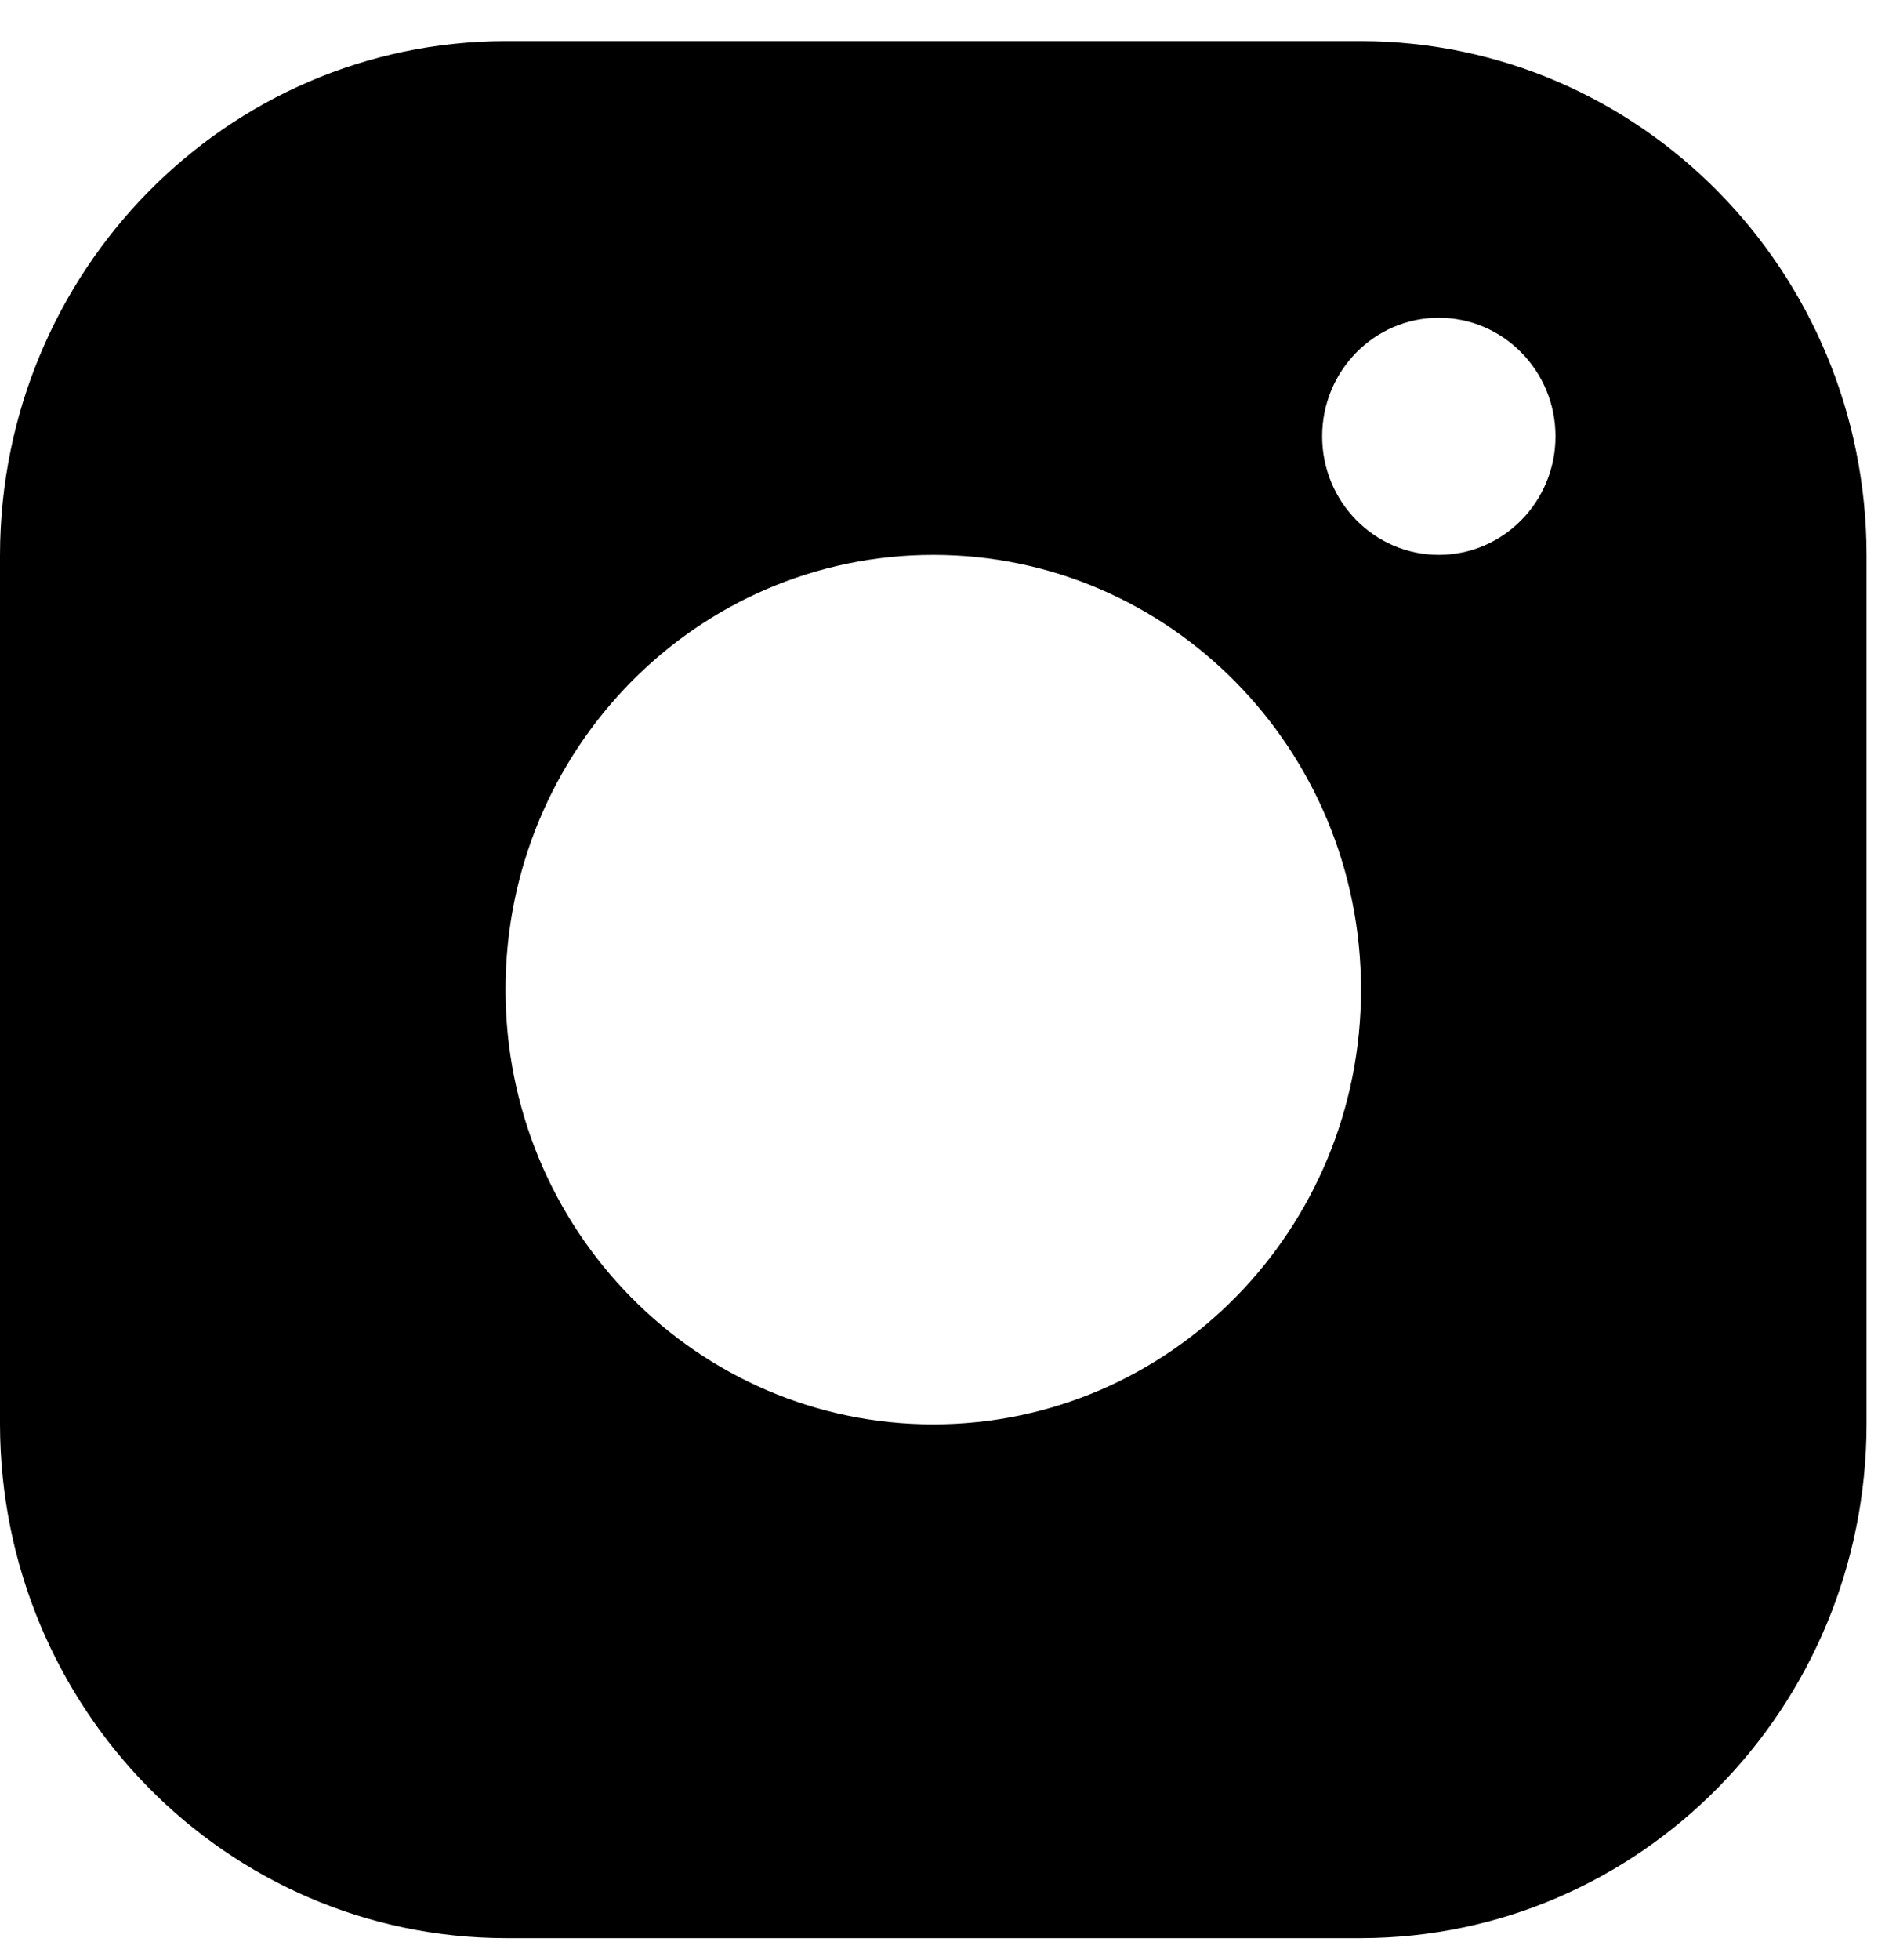
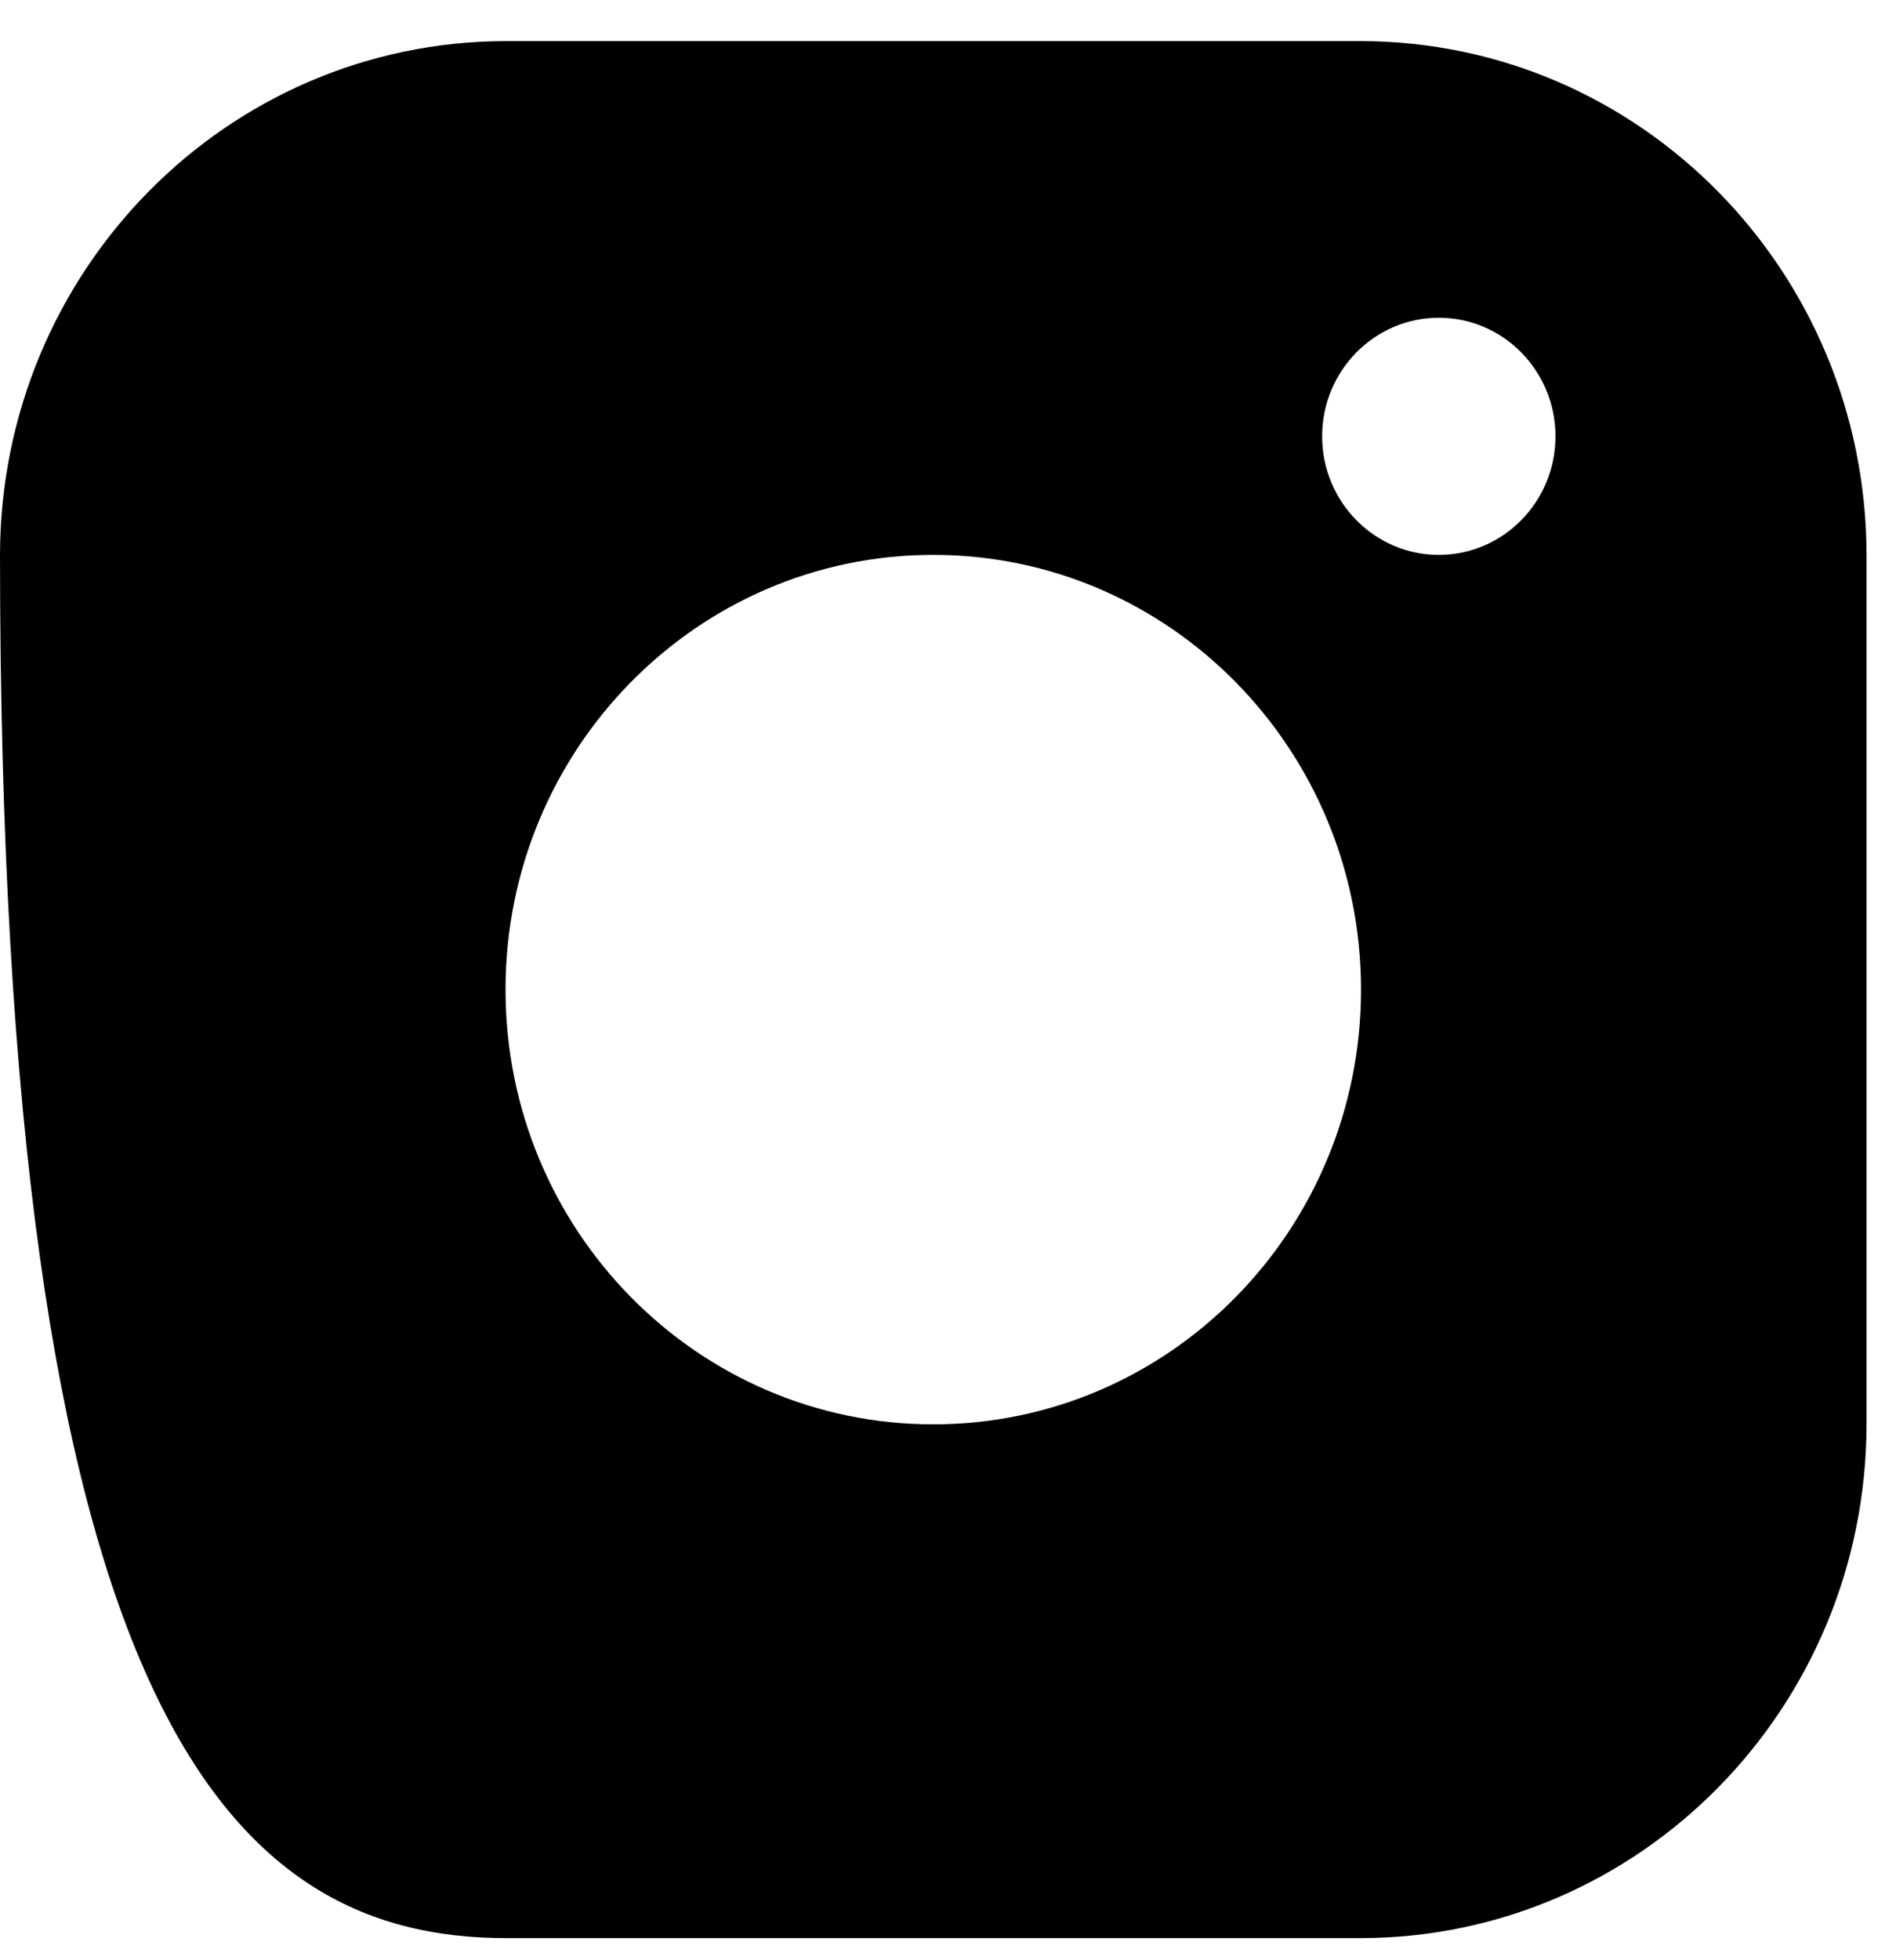
<svg xmlns="http://www.w3.org/2000/svg" width="30" height="31" viewBox="0 0 30 31" fill="none">
-   <path d="M21.535 0.65H7.999C3.584 0.658 0.008 4.29 0 8.775V22.525C0.008 27.01 3.584 30.643 7.999 30.65H21.535C25.951 30.643 29.527 27.01 29.534 22.525V8.775C29.527 4.29 25.951 0.658 21.535 0.65ZM14.767 22.525C11.029 22.525 7.999 19.448 7.999 15.65C7.999 11.853 11.029 8.775 14.767 8.775C18.506 8.775 21.535 11.853 21.535 15.65C21.535 19.448 18.506 22.525 14.767 22.525ZM22.766 8.775C21.747 8.775 20.92 7.935 20.92 6.9C20.92 5.865 21.747 5.025 22.766 5.025C23.785 5.025 24.612 5.865 24.612 6.9C24.612 7.935 23.785 8.775 22.766 8.775Z" fill="black" />
+   <path d="M21.535 0.65H7.999C3.584 0.658 0.008 4.29 0 8.775C0.008 27.01 3.584 30.643 7.999 30.65H21.535C25.951 30.643 29.527 27.01 29.534 22.525V8.775C29.527 4.29 25.951 0.658 21.535 0.65ZM14.767 22.525C11.029 22.525 7.999 19.448 7.999 15.65C7.999 11.853 11.029 8.775 14.767 8.775C18.506 8.775 21.535 11.853 21.535 15.65C21.535 19.448 18.506 22.525 14.767 22.525ZM22.766 8.775C21.747 8.775 20.92 7.935 20.92 6.9C20.92 5.865 21.747 5.025 22.766 5.025C23.785 5.025 24.612 5.865 24.612 6.9C24.612 7.935 23.785 8.775 22.766 8.775Z" fill="black" />
</svg>